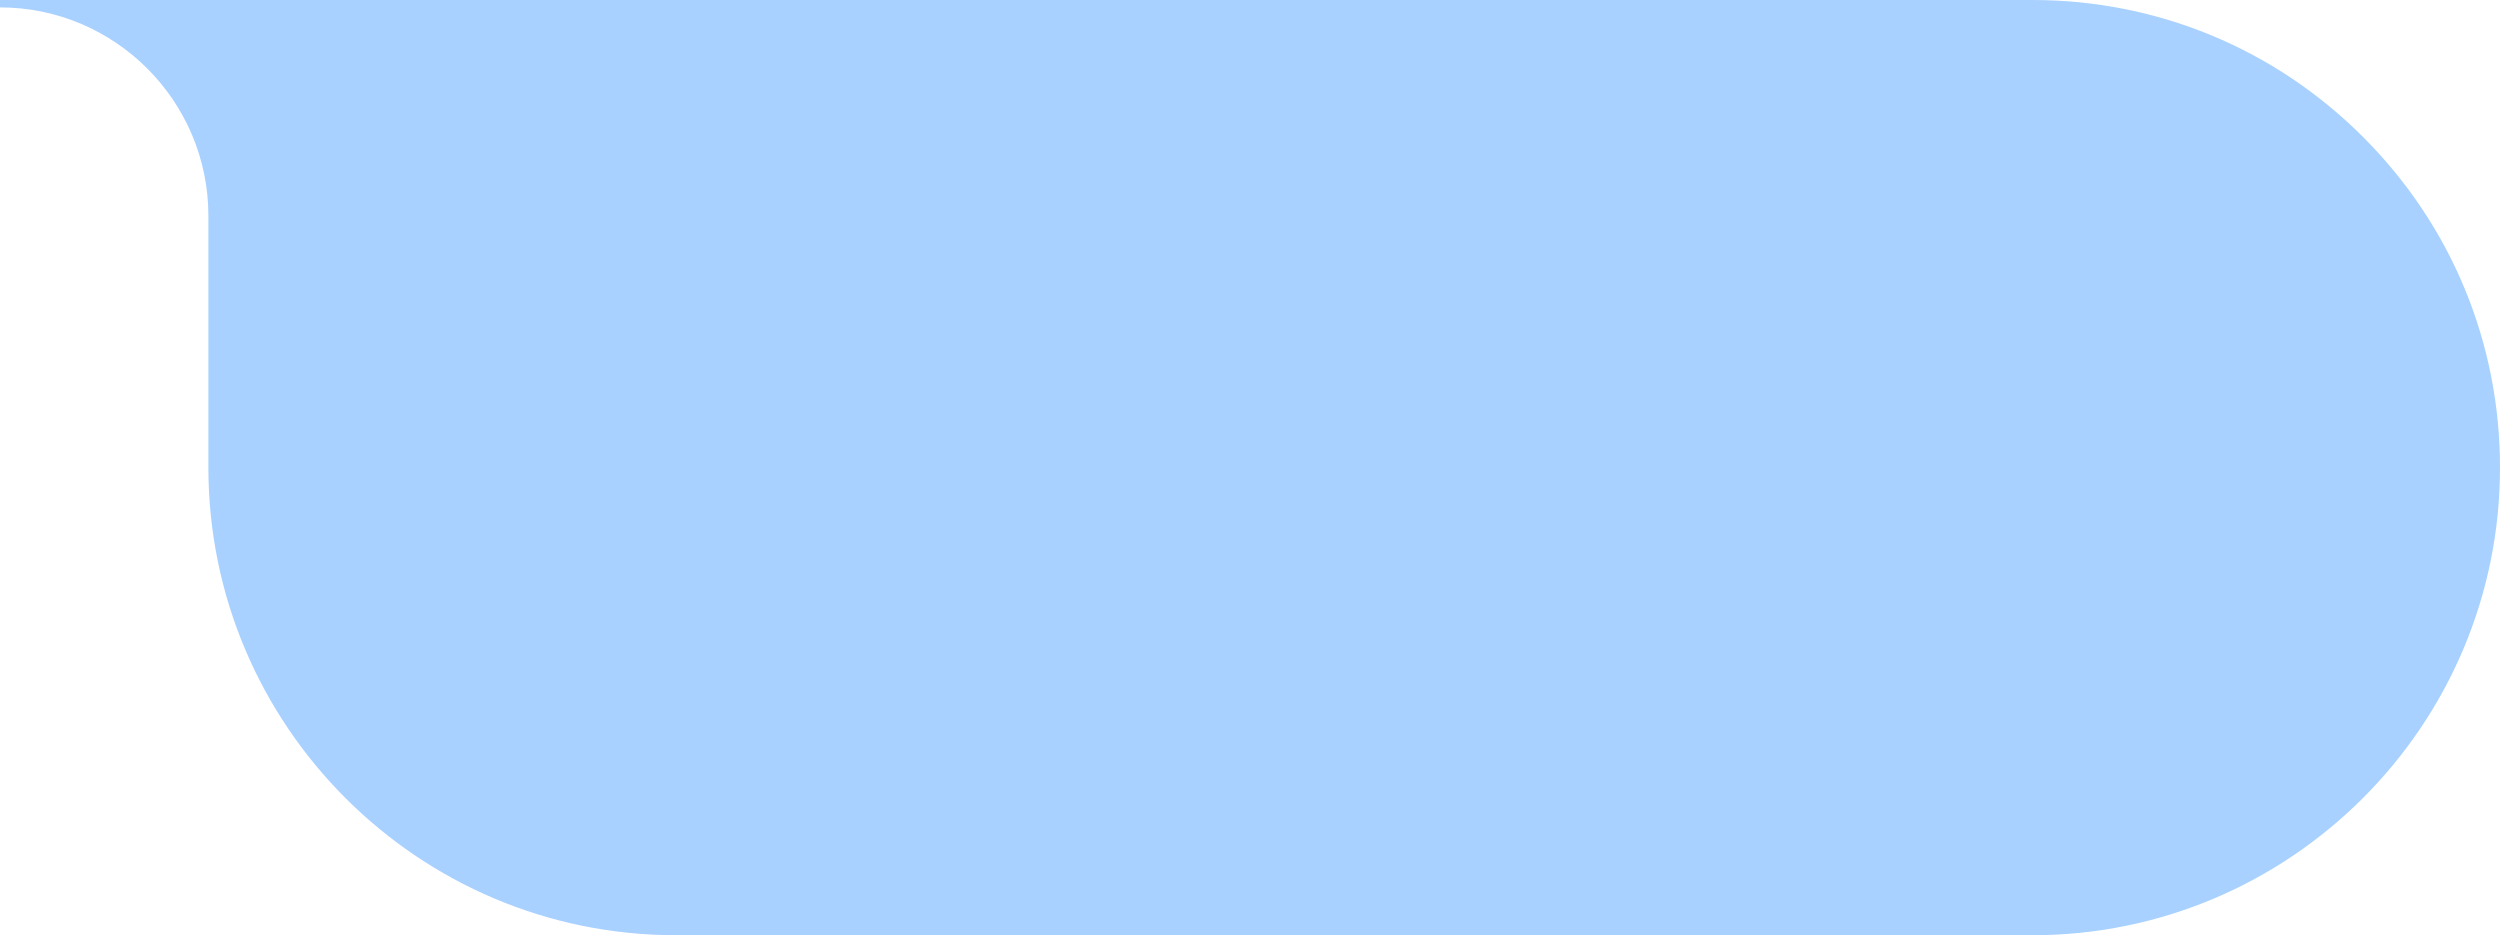
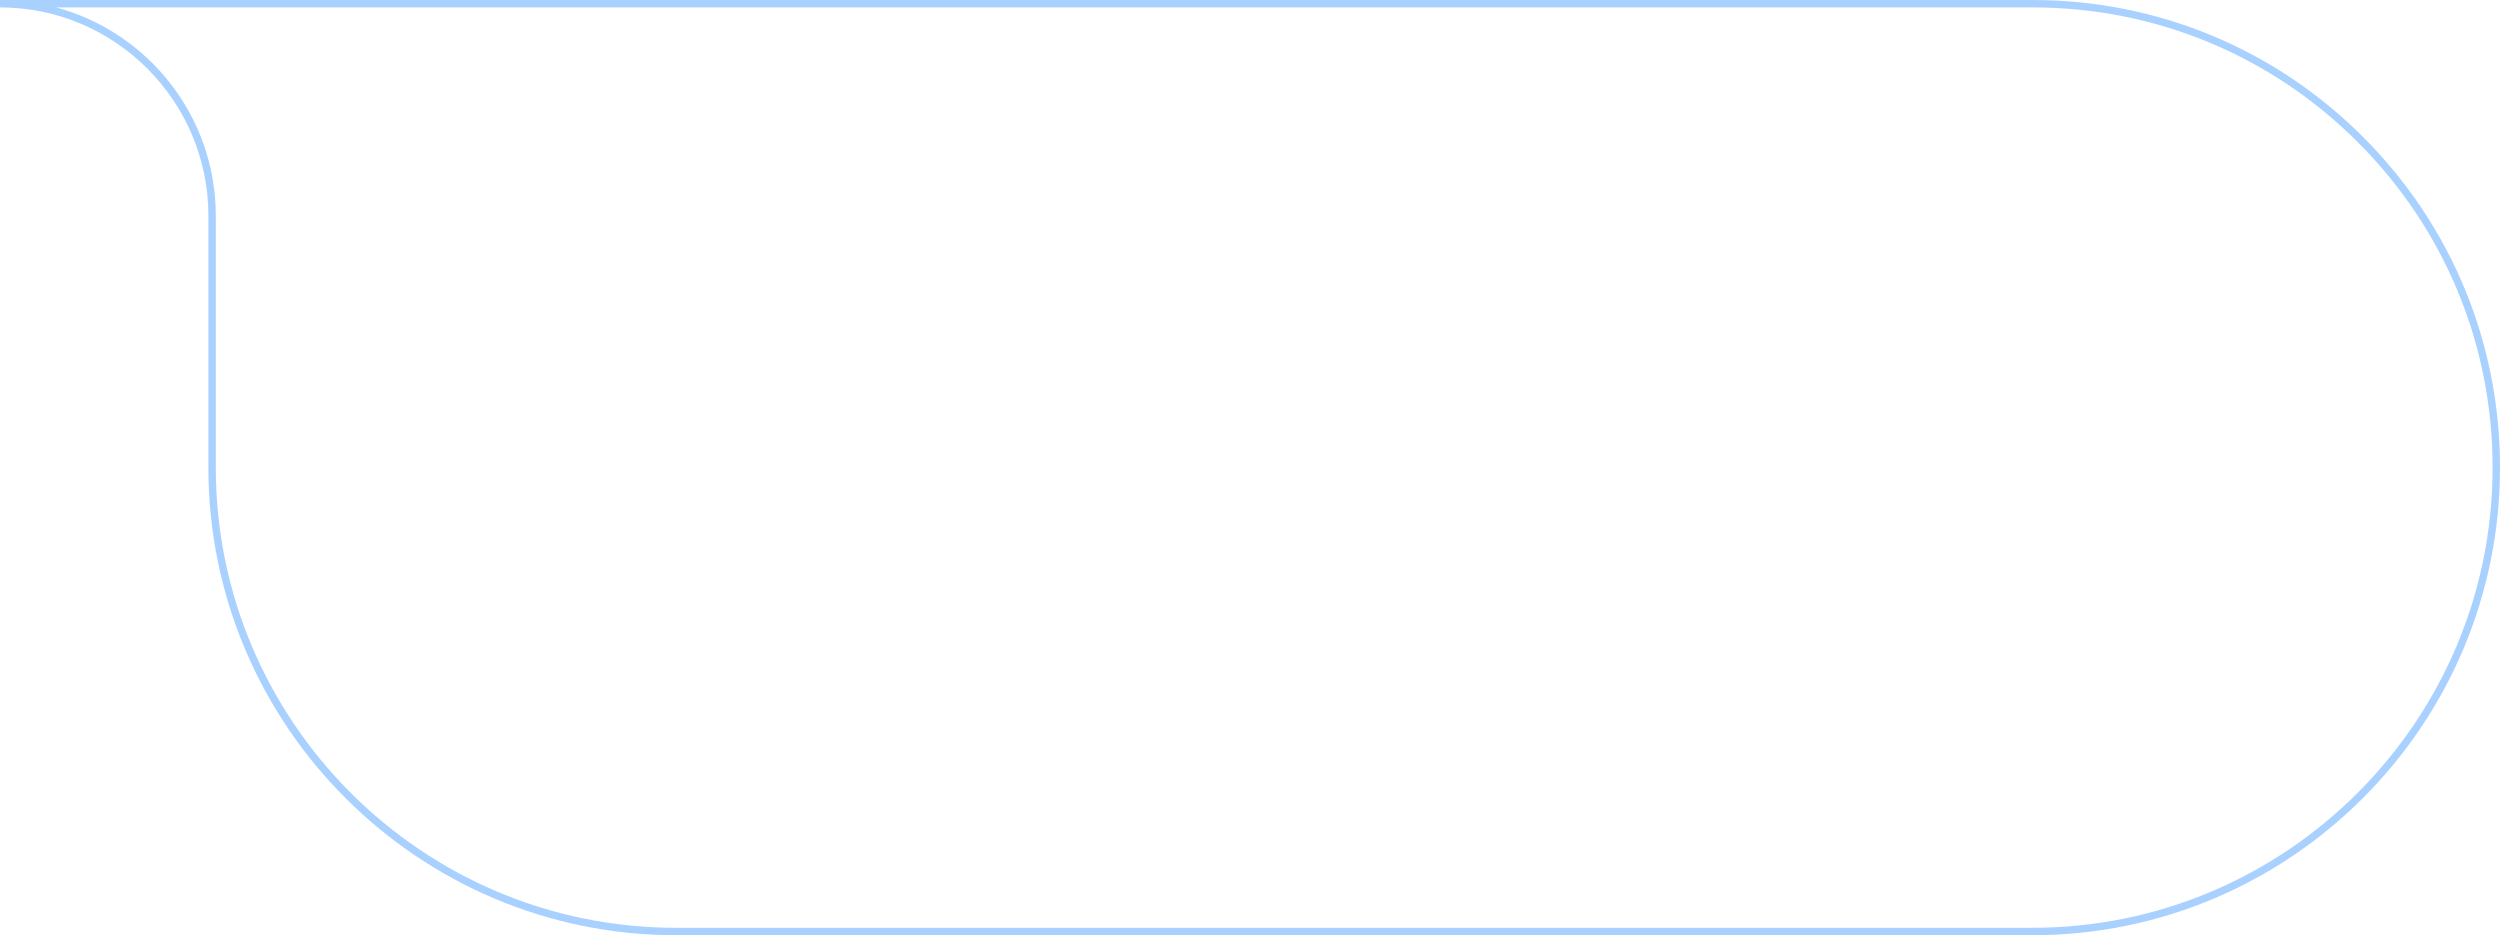
<svg xmlns="http://www.w3.org/2000/svg" fill="#a8d1ff" height="378.7" preserveAspectRatio="xMidYMid meet" version="1" viewBox="0.0 0.0 1012.4 378.7" width="1012.4" zoomAndPan="magnify">
  <g id="change1_1">
-     <path d="M0,1.5l85.88,0l737.16,0c51.88,0,98.85,21.03,132.84,55.02c34,34,55.02,80.96,55.02,132.84 c0,103.75-84.1,187.86-187.86,187.86l-549.29,0c-103.75,0-187.86-84.11-187.86-187.86c0-37.6,0-72.61,0-101.98 C85.88,39.95,47.43,1.5,0,1.5z" fill="#a8d1ff" />
-   </g>
+     </g>
  <g id="change2_1">
    <path d="M823.04,378.73H273.75c-104.42,0-189.36-84.95-189.36-189.36V87.38C84.38,40.86,46.53,3,0,3V0l823.04,0 c50.59,0,98.14,19.7,133.9,55.46c35.77,35.77,55.46,83.32,55.46,133.9C1012.41,293.78,927.46,378.73,823.04,378.73z M22.74,3 c37.2,10.03,64.65,44.06,64.65,84.38v101.98c0,102.76,83.6,186.36,186.36,186.36h549.29c102.76,0,186.36-83.6,186.36-186.36 c0-49.78-19.39-96.58-54.58-131.78C919.63,22.39,872.83,3,823.04,3L22.74,3z" />
  </g>
</svg>